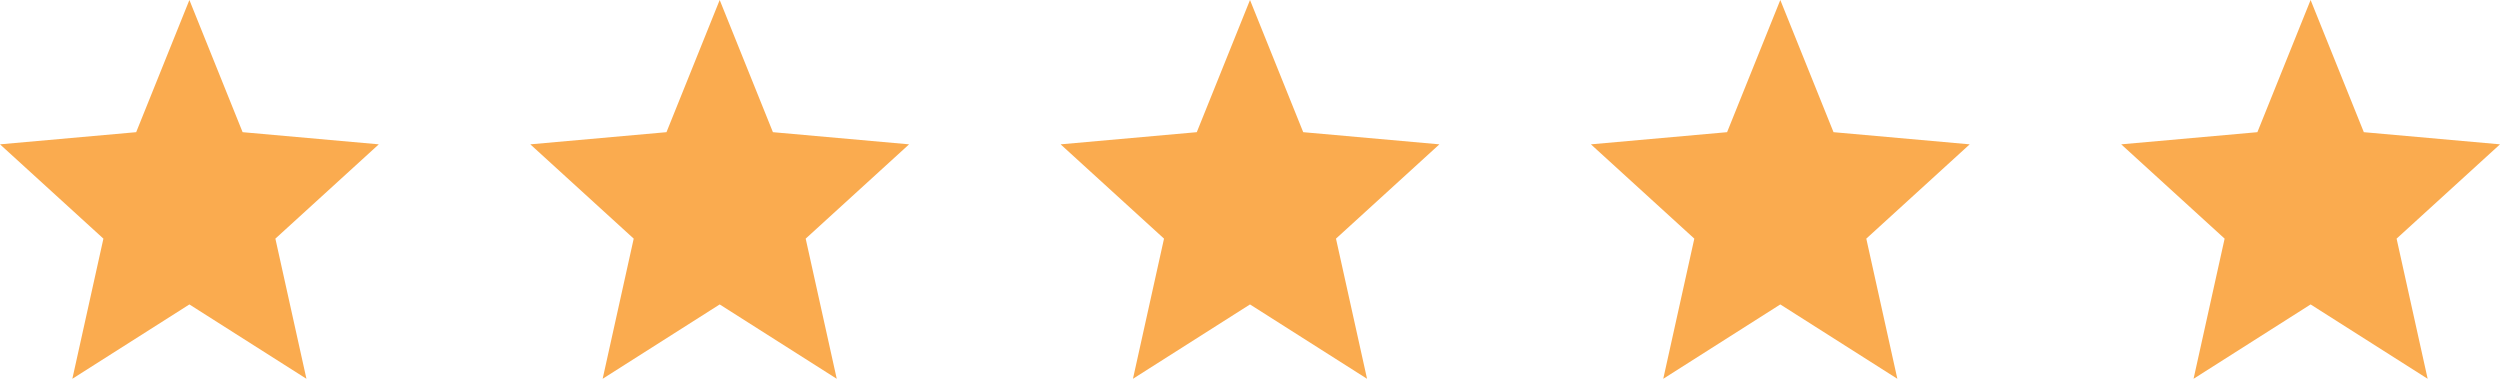
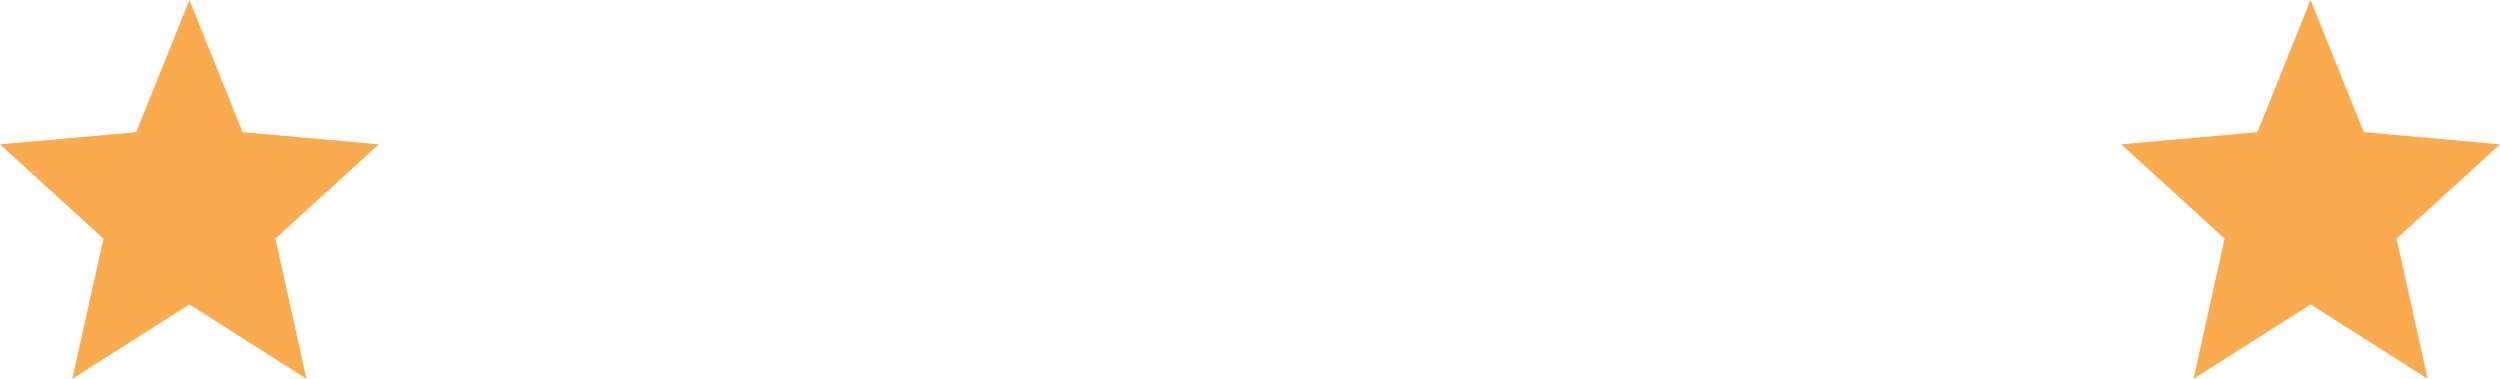
<svg xmlns="http://www.w3.org/2000/svg" width="132px" height="20px" viewBox="0 0 132 20" version="1.1">
  <title>Group</title>
  <desc>Created with Sketch.</desc>
  <g id="Page-1" stroke="none" stroke-width="1" fill="none" fill-rule="evenodd">
    <g id="Group-28" transform="translate(-529, -203)" fill="#FAAB4F" fill-rule="nonzero">
      <g id="Group-5" transform="translate(255, 51)">
        <g id="Group-3" transform="translate(0, 152)">
          <g id="Group-2" transform="translate(240, 0)">
            <g id="Group" transform="translate(34, 0)">
              <polygon id="Path" points="10 16.074 16.18 20 14.54 12.6 20 7.621 12.81 6.979 10 0 7.19 6.979 0 7.621 5.46 12.6 3.82 20" />
-               <polygon id="Path" points="38 16.074 44.18 20 42.54 12.6 48 7.621 40.81 6.979 38 0 35.19 6.979 28 7.621 33.46 12.6 31.82 20" />
-               <polygon id="Path" points="94 16.074 100.18 20 98.54 12.6 104 7.621 96.81 6.979 94 0 91.19 6.979 84 7.621 89.46 12.6 87.82 20" />
              <polygon id="Path" points="122 16.074 128.18 20 126.54 12.6 132 7.621 124.81 6.979 122 0 119.19 6.979 112 7.621 117.46 12.6 115.82 20" />
-               <polygon id="Path" points="66 16.074 72.18 20 70.54 12.6 76 7.621 68.81 6.979 66 0 63.19 6.979 56 7.621 61.46 12.6 59.82 20" />
            </g>
          </g>
        </g>
      </g>
    </g>
  </g>
</svg>